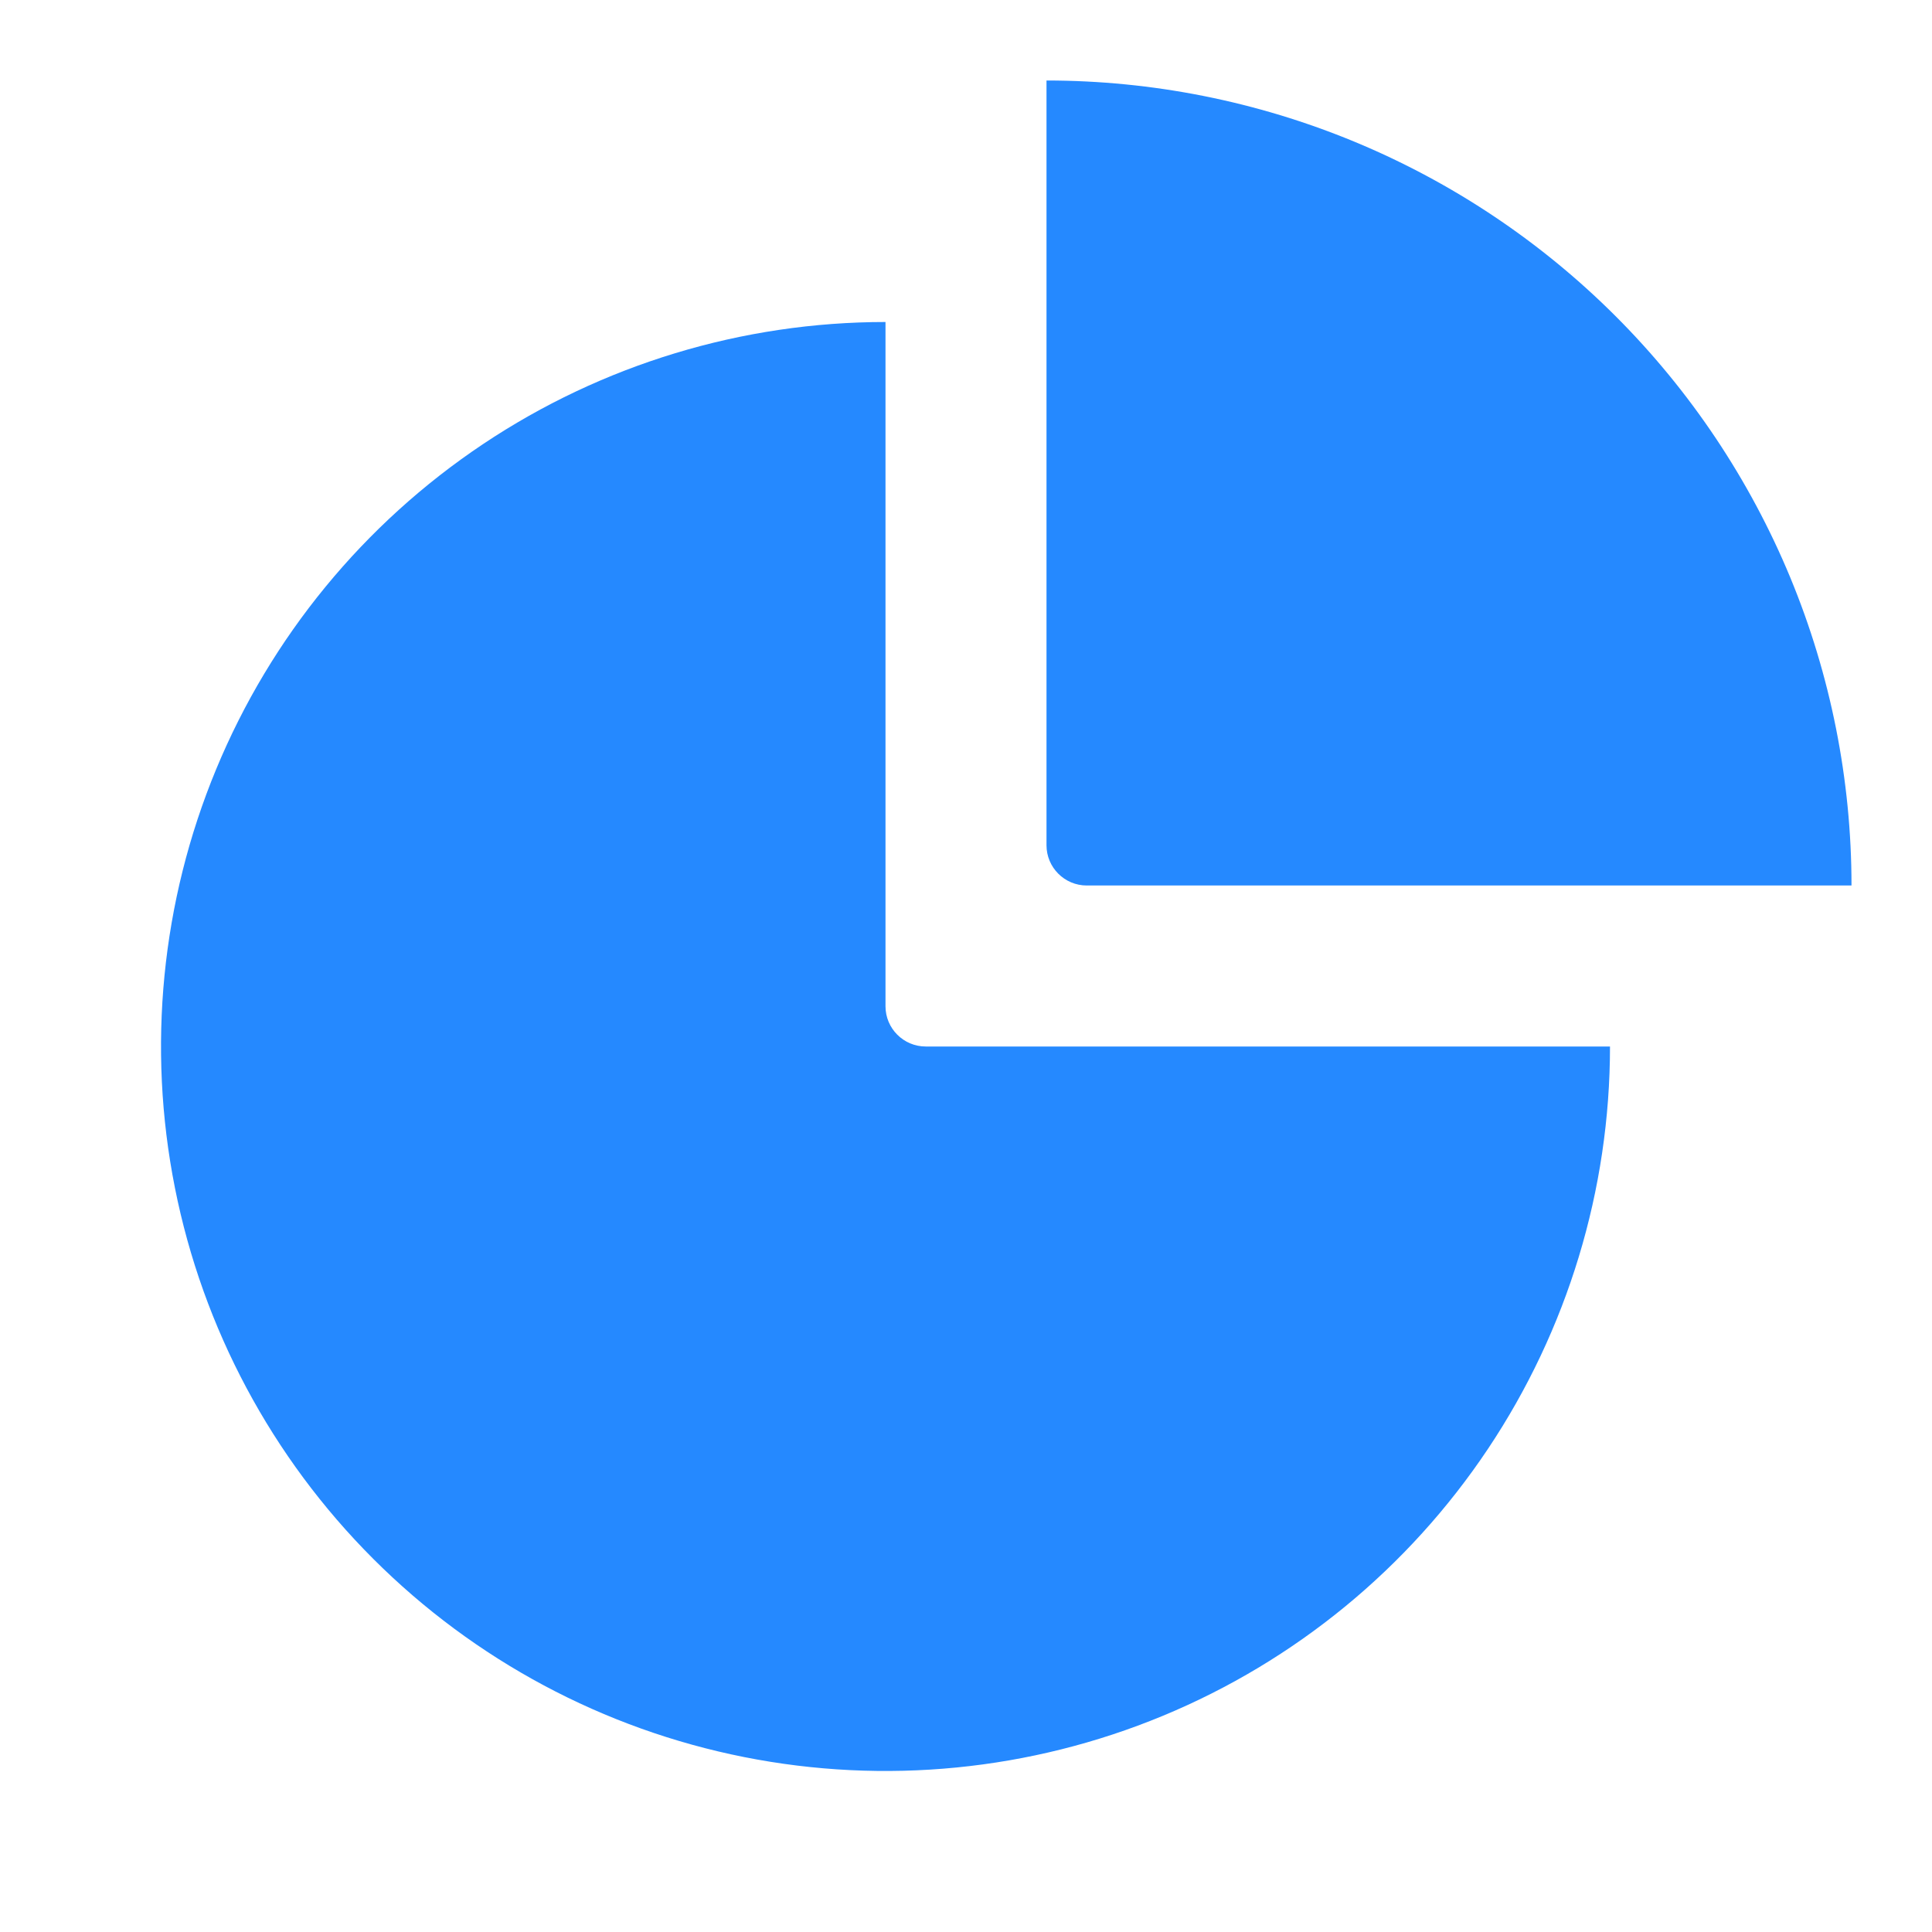
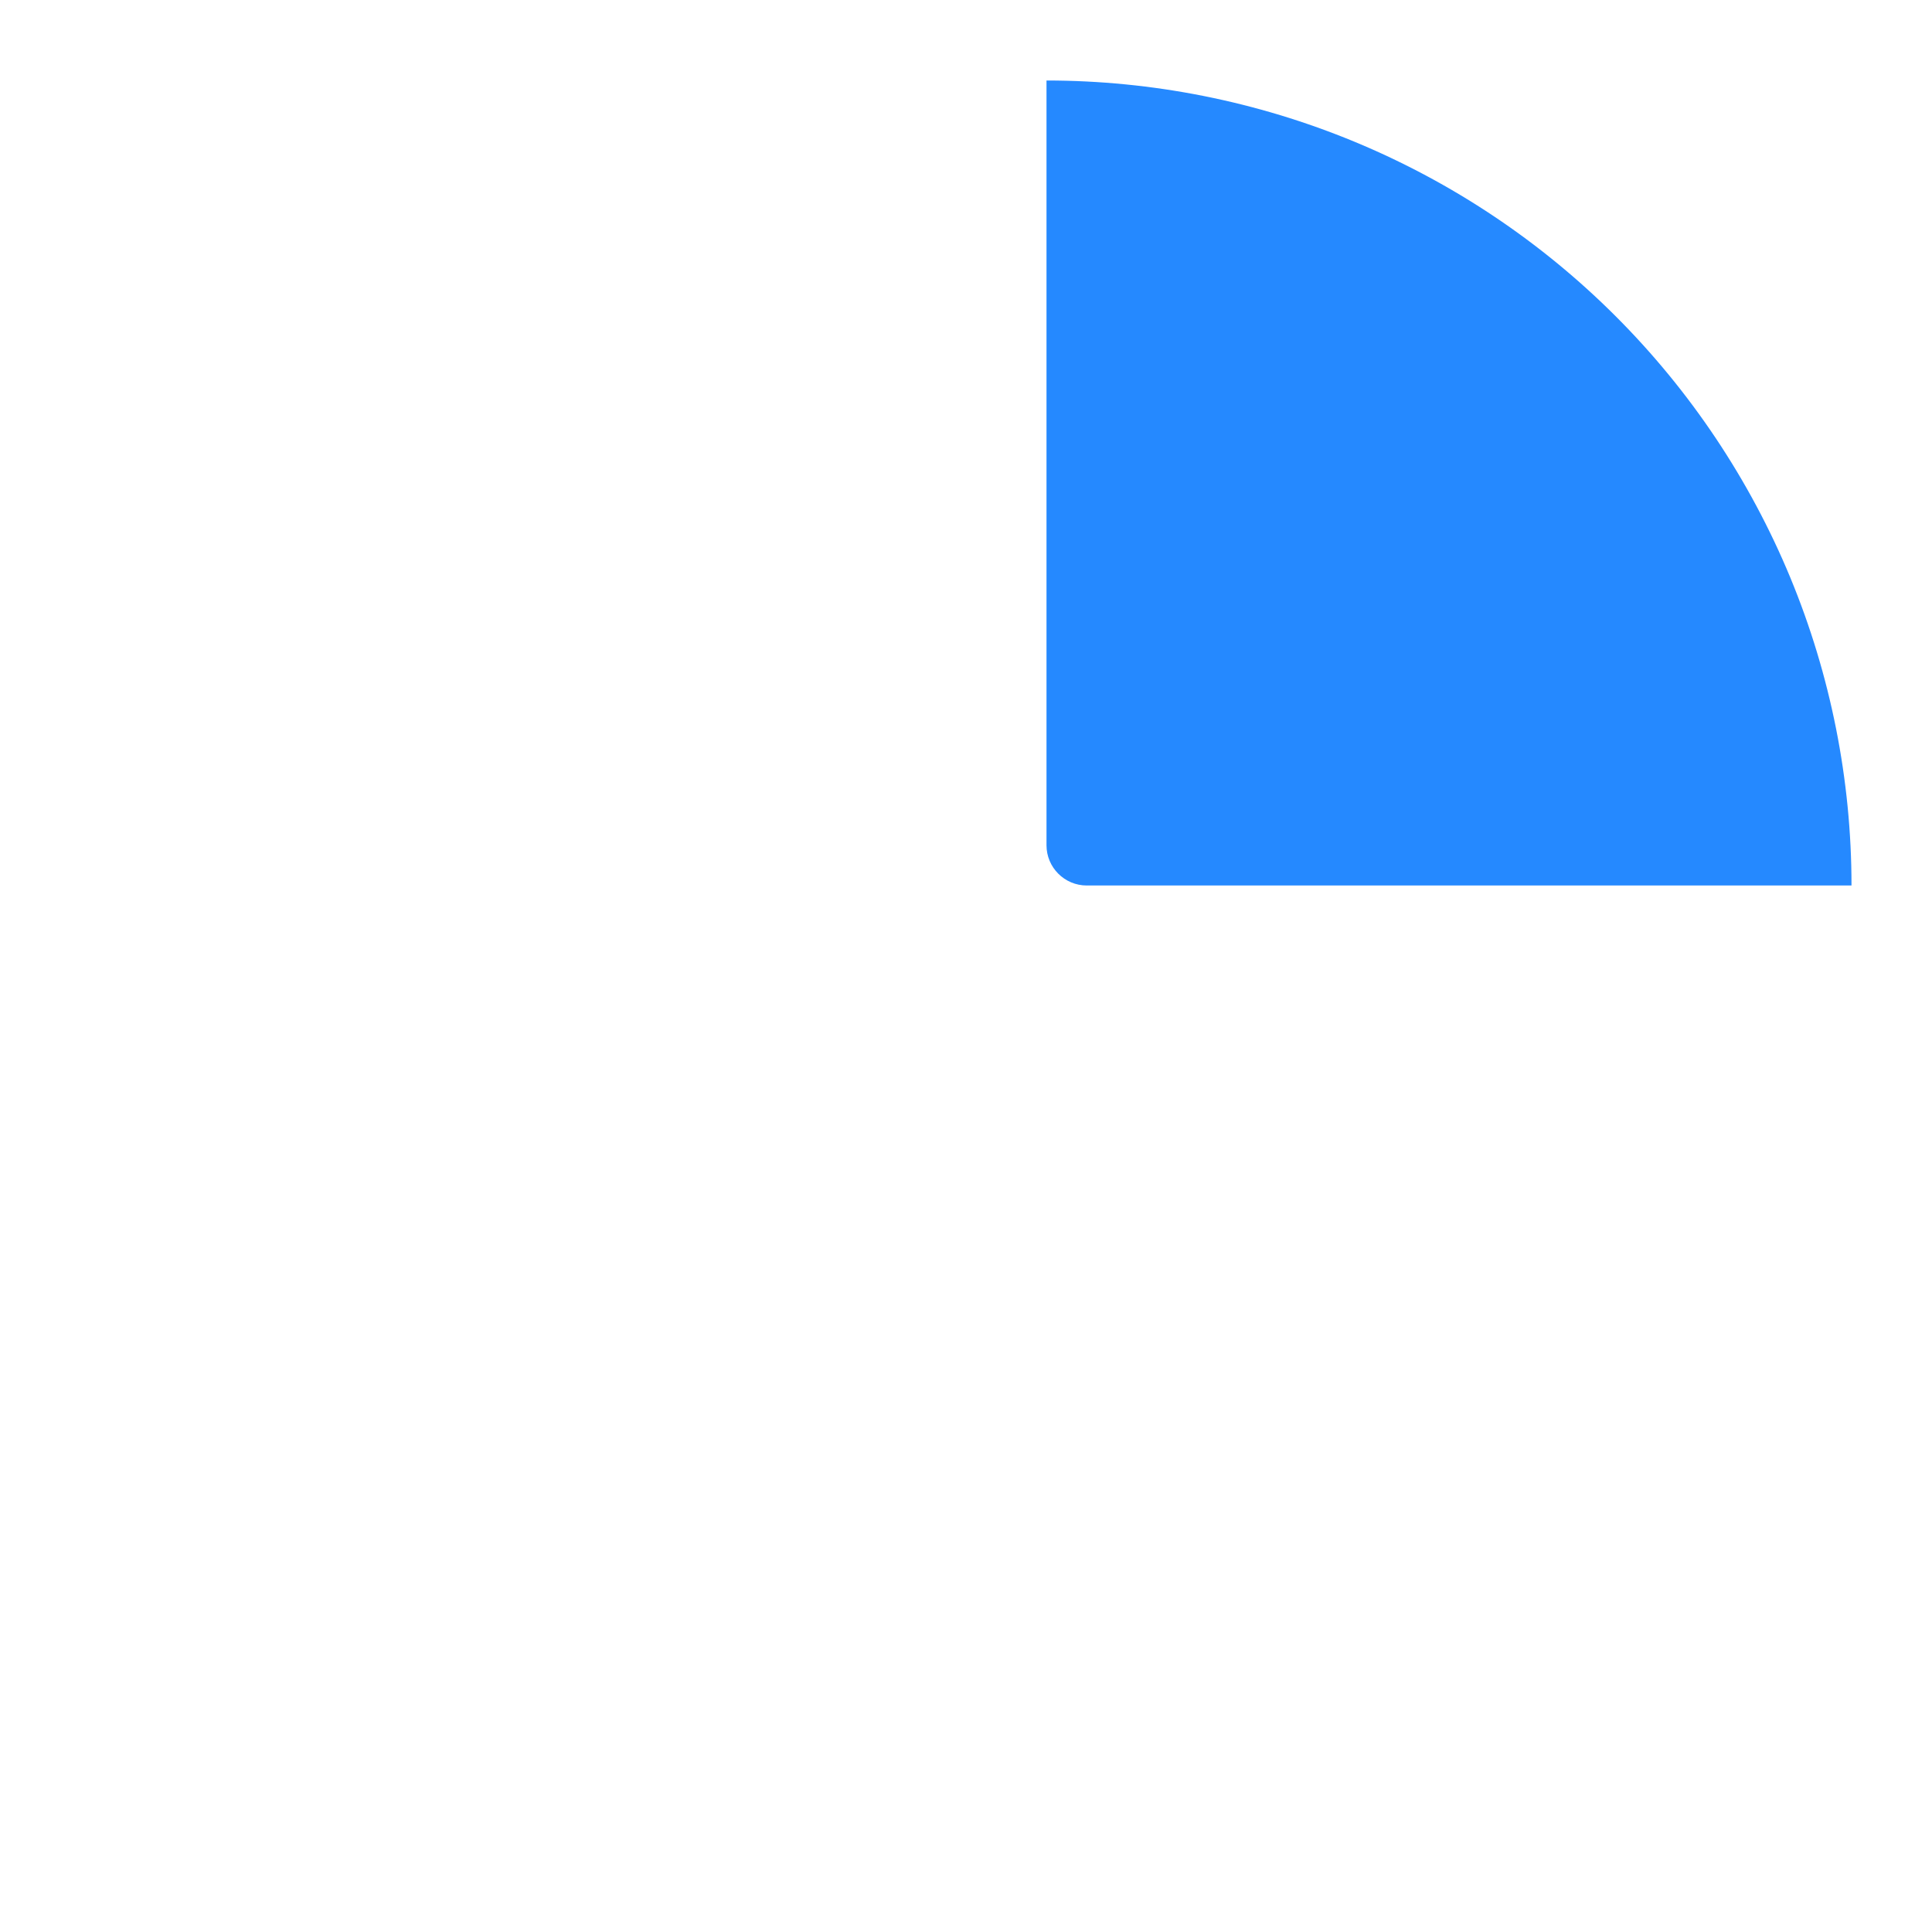
<svg xmlns="http://www.w3.org/2000/svg" width="24" height="24" viewBox="0 0 24 24" fill="none">
-   <path d="M11 4C9.22 4 7.48 4.528 6 5.517C4.52 6.506 3.366 7.911 2.685 9.556C2.004 11.2 1.826 13.01 2.173 14.756C2.52 16.502 3.377 18.105 4.636 19.364C5.895 20.623 7.498 21.48 9.244 21.827C10.99 22.174 12.8 21.996 14.444 21.315C16.089 20.634 17.494 19.48 18.483 18C19.472 16.52 20 14.78 20 13H11.5C11.224 13 11 12.776 11 12.5V4Z" fill="#2589FF" />
  <path d="M23 11C23 9.687 22.741 8.386 22.239 7.173C21.736 5.96 21 4.858 20.071 3.929C19.142 3 18.04 2.264 16.827 1.761C15.614 1.259 14.313 1 13 1V10.5C13 10.776 13.224 11 13.5 11H23Z" fill="#2589FF" />
</svg>